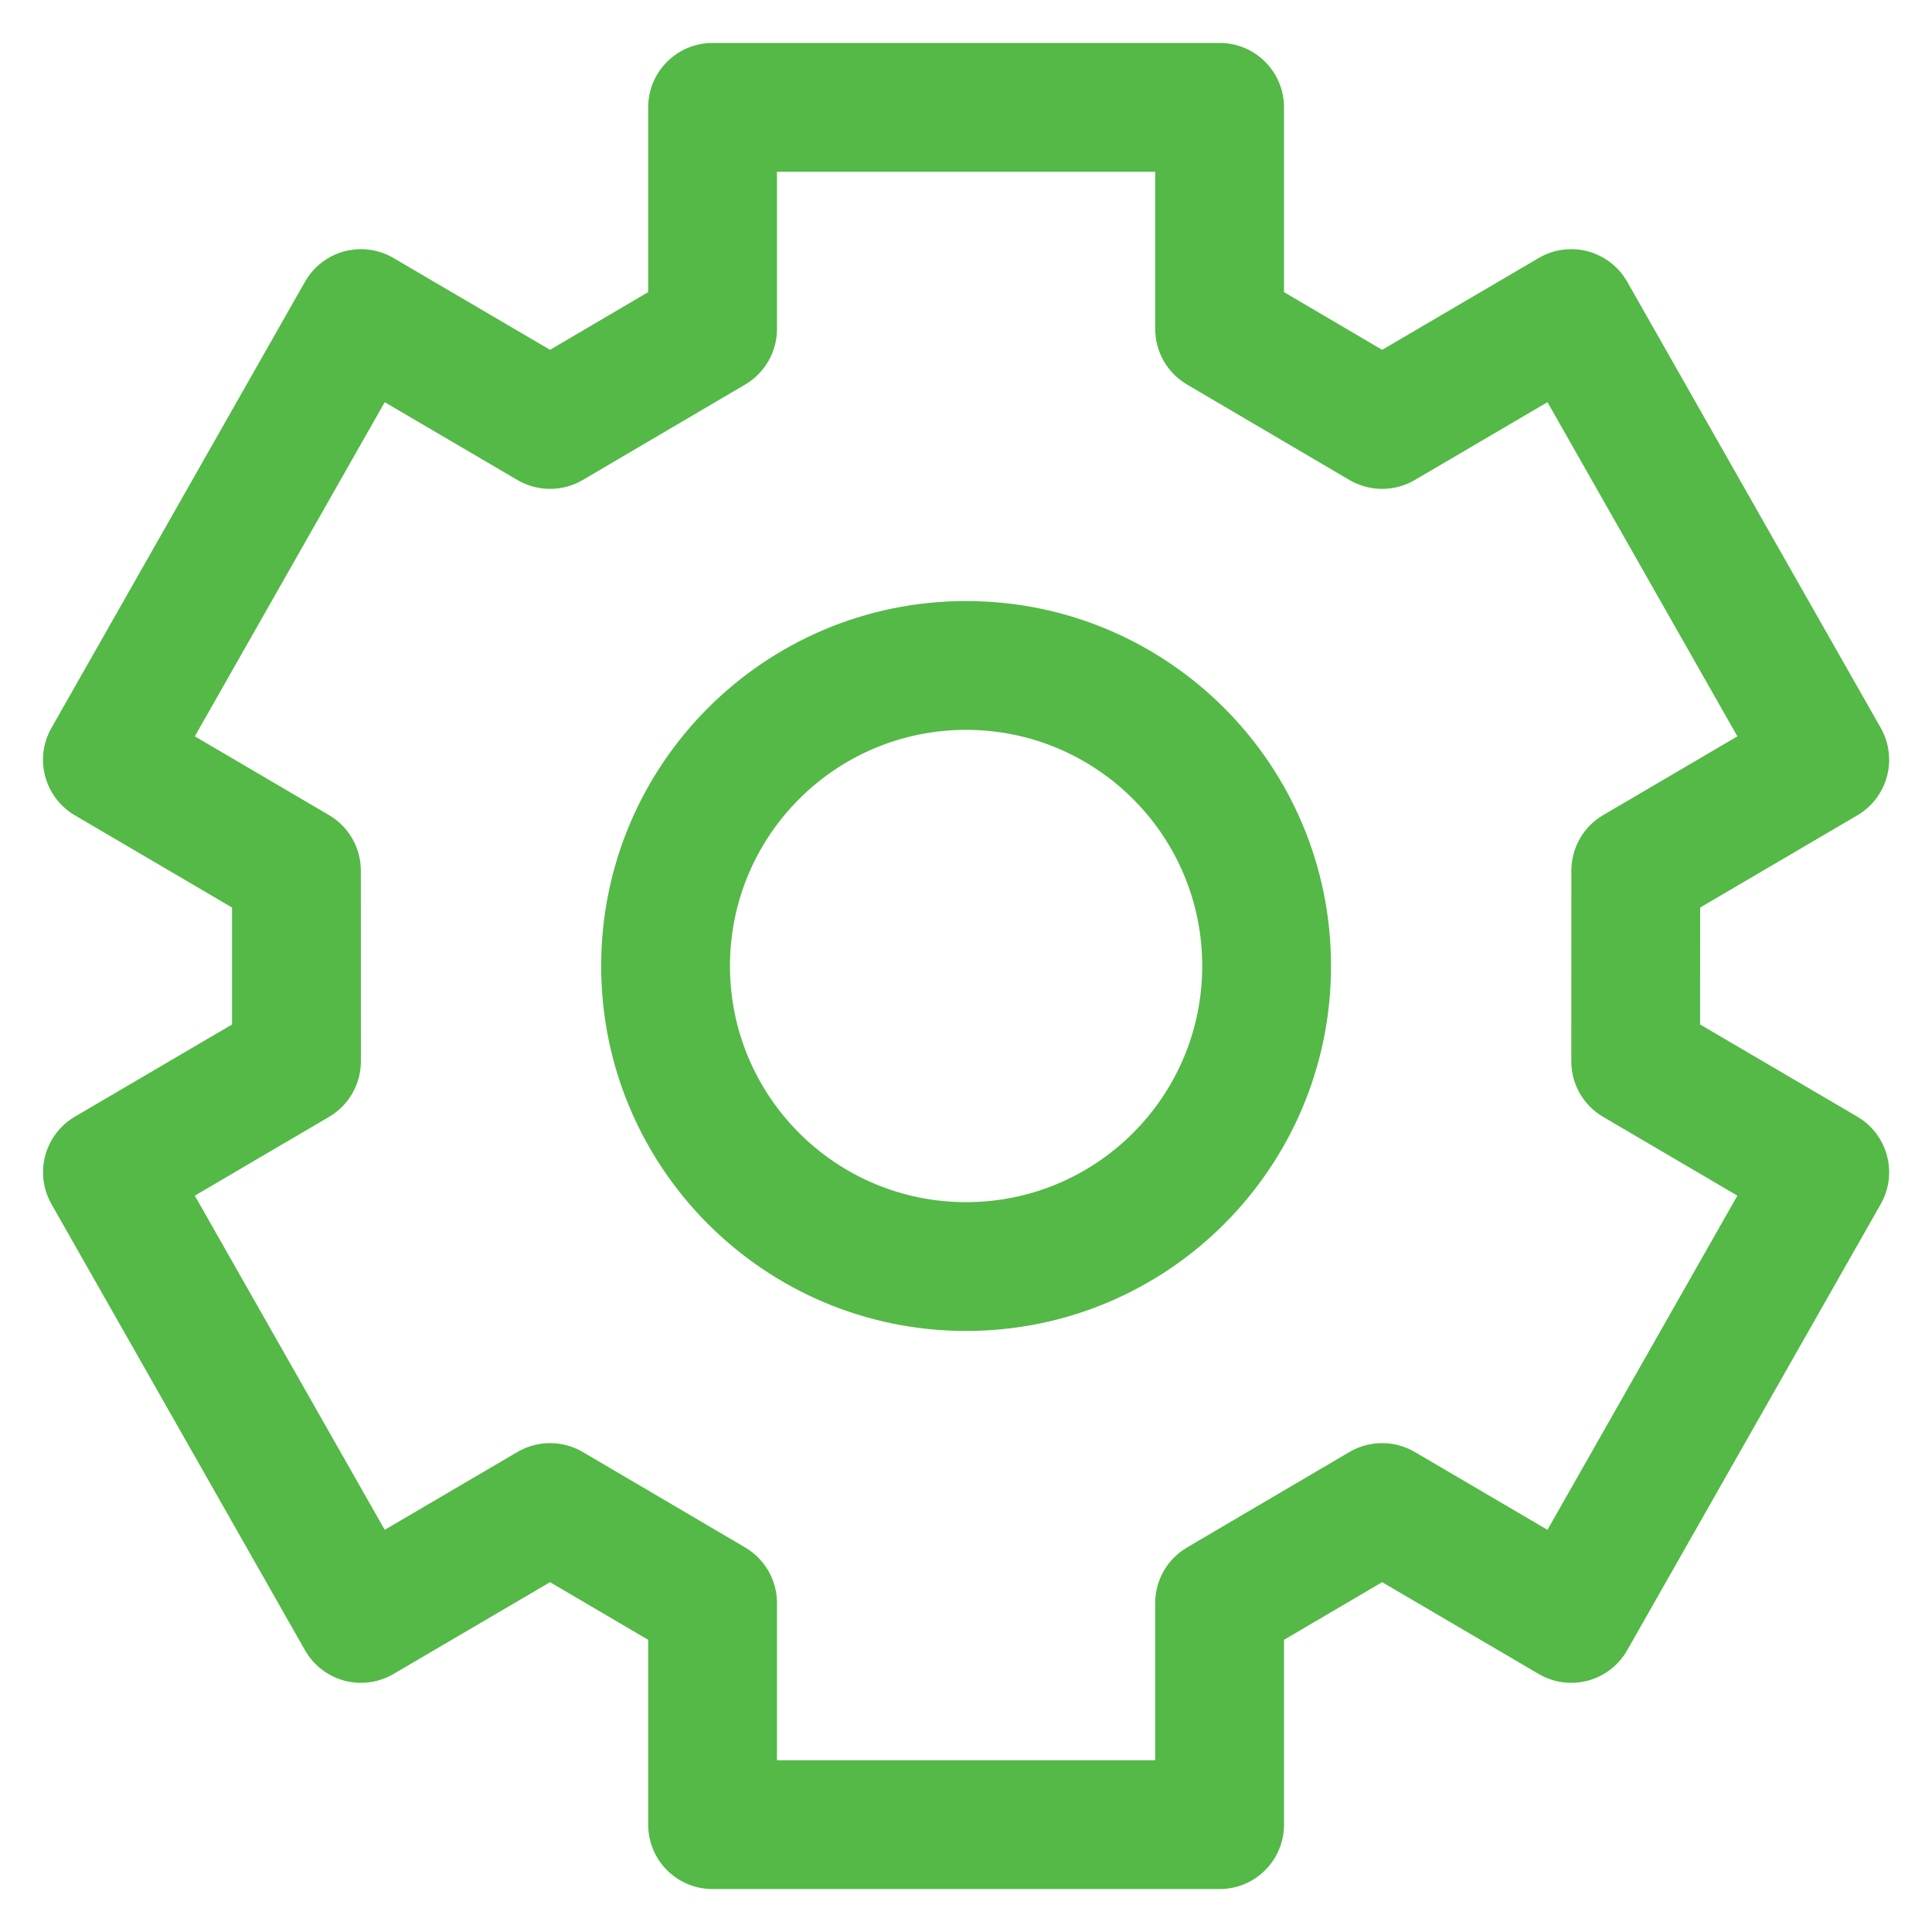
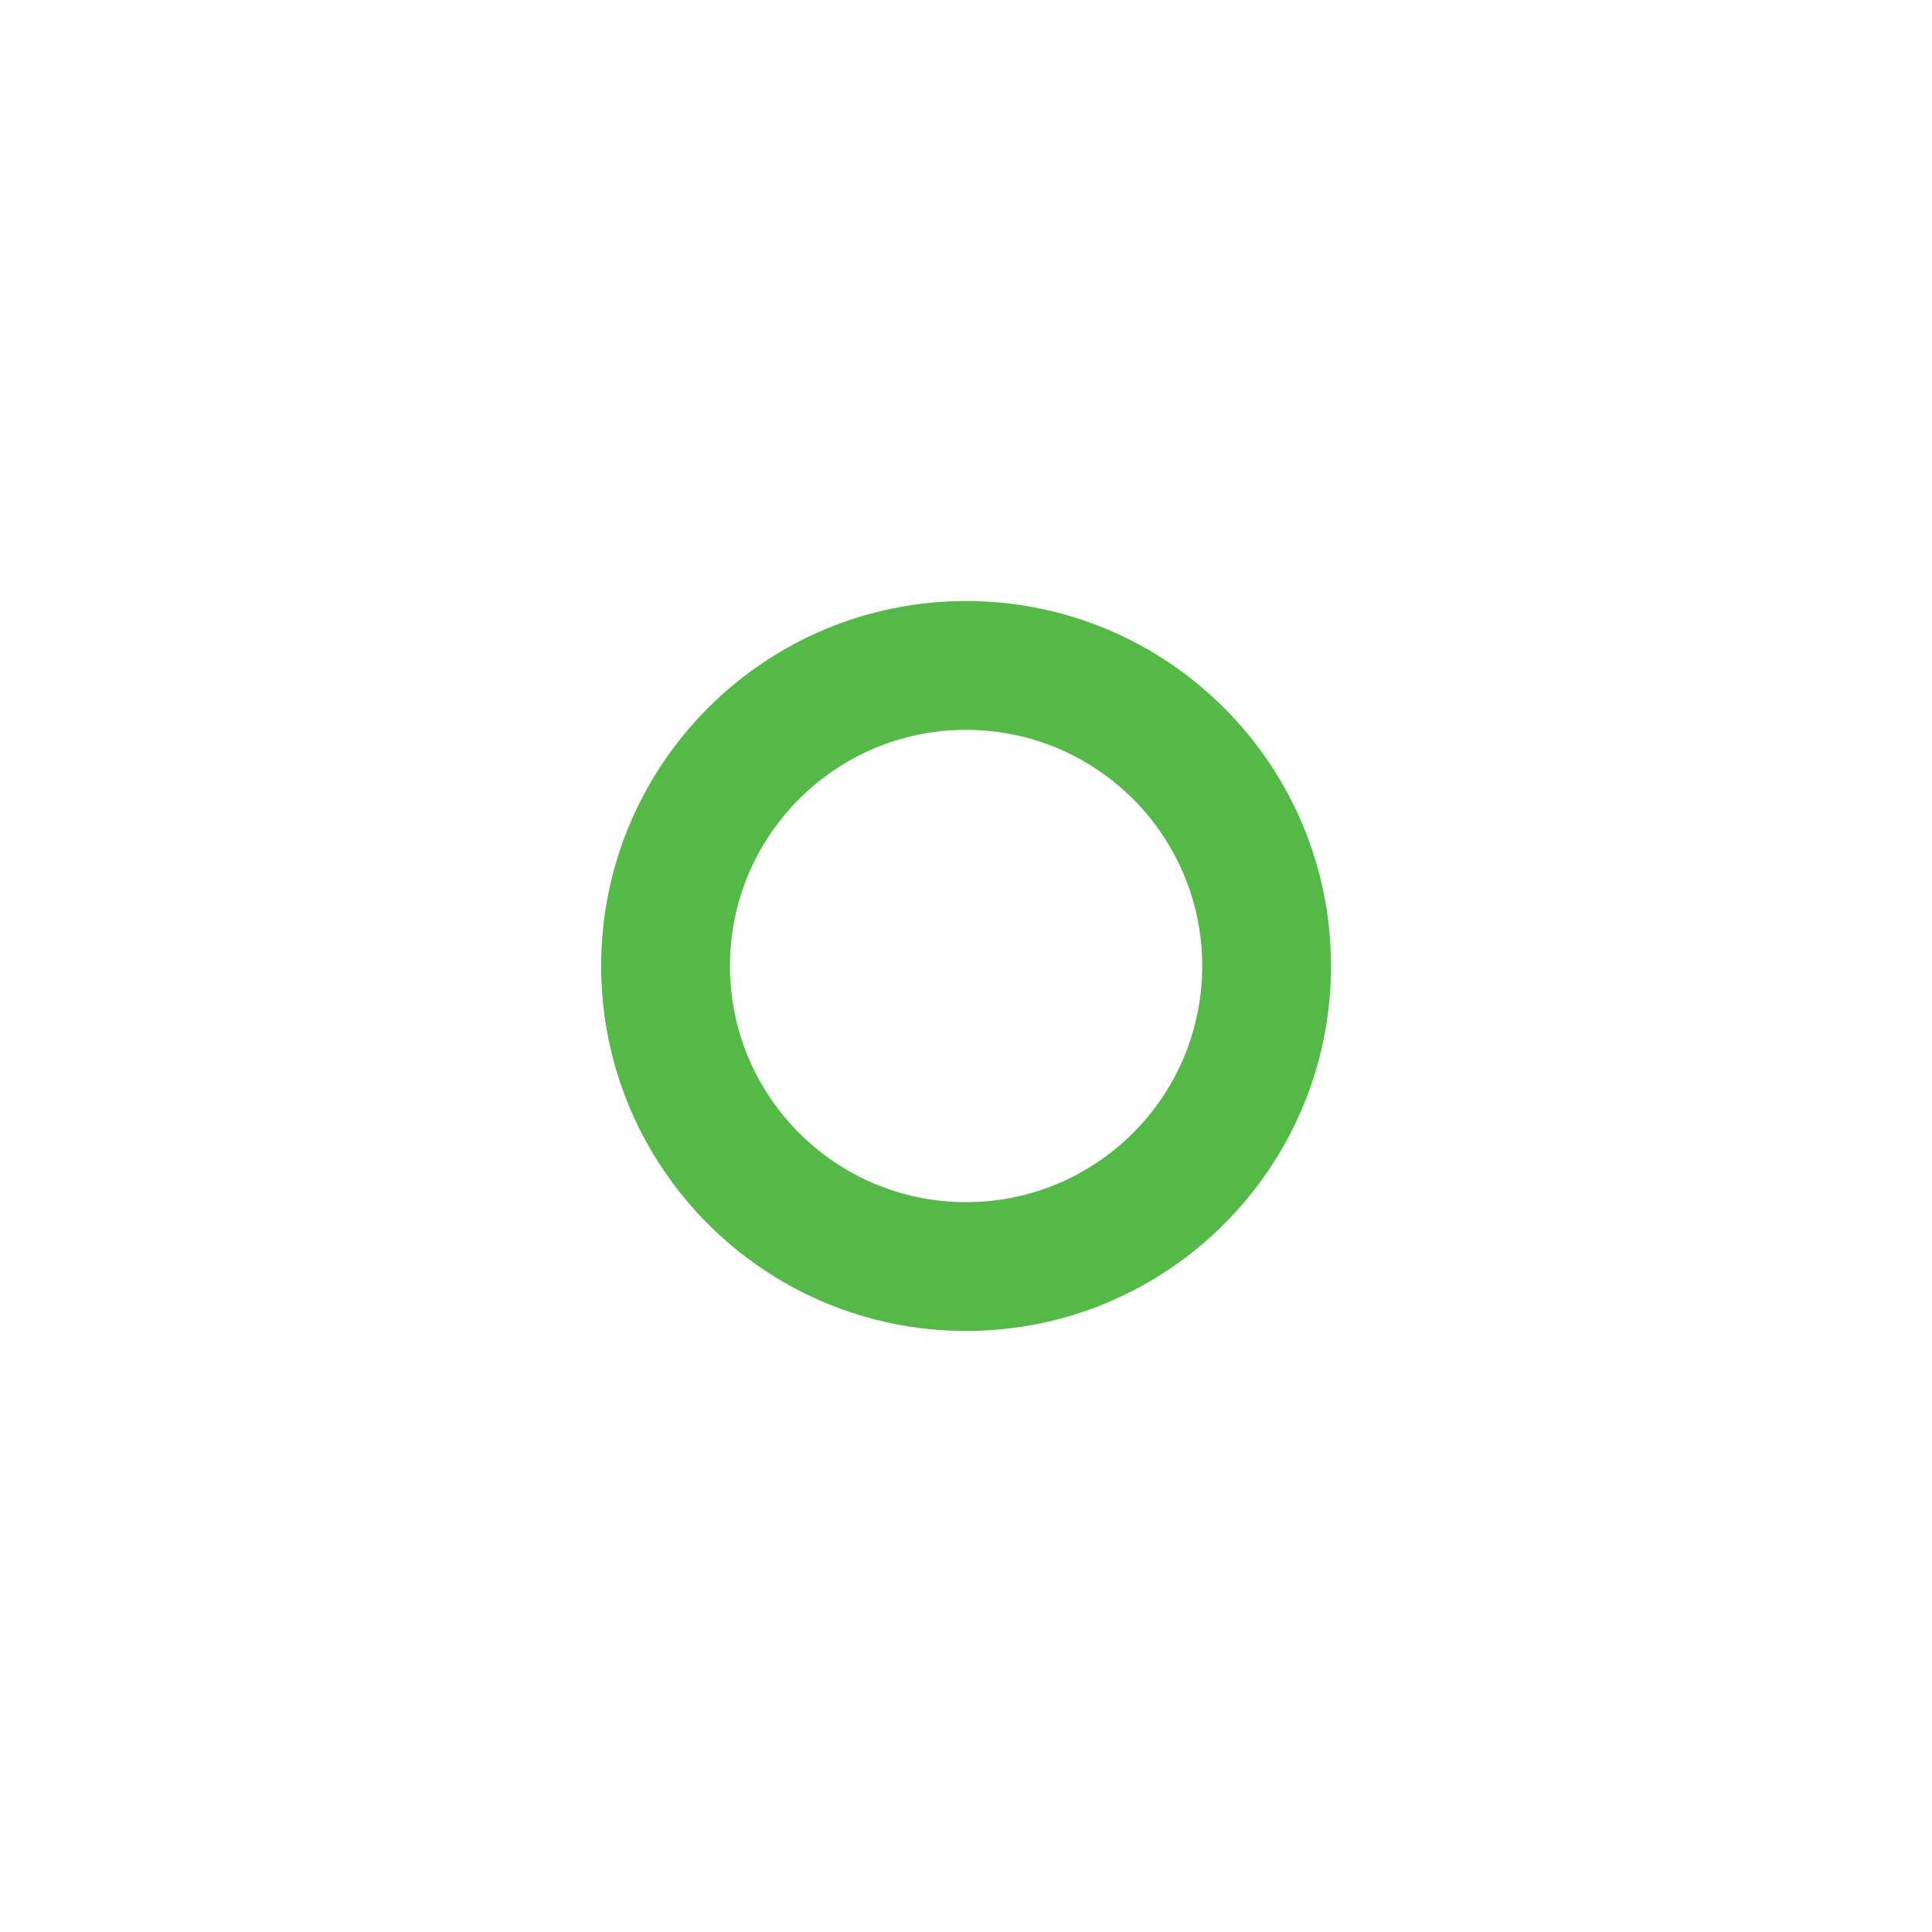
<svg xmlns="http://www.w3.org/2000/svg" width="30" height="30" viewBox="0 0 30 30" fill="none">
  <g id="elements">
    <g id="Icon">
      <path fill-rule="evenodd" clip-rule="evenodd" d="M15.001 9.333C11.872 9.333 9.335 11.87 9.335 15C9.335 18.13 11.872 20.667 15.001 20.667C18.131 20.667 20.668 18.13 20.668 15C20.668 11.87 18.131 9.333 15.001 9.333ZM11.335 15C11.335 12.975 12.976 11.333 15.001 11.333C17.026 11.333 18.668 12.975 18.668 15C18.668 17.025 17.026 18.667 15.001 18.667C12.976 18.667 11.335 17.025 11.335 15Z" fill="#54B947" />
-       <path fill-rule="evenodd" clip-rule="evenodd" d="M11.065 0.667C10.512 0.667 10.065 1.114 10.065 1.667L10.065 4.536L8.541 5.432L6.111 4.007C5.88 3.871 5.605 3.834 5.346 3.903C5.088 3.973 4.868 4.142 4.736 4.375L0.799 11.303C0.528 11.779 0.69 12.383 1.162 12.66L3.603 14.092L3.603 15.908L1.162 17.34C0.691 17.617 0.529 18.221 0.799 18.697L4.736 25.625C4.868 25.857 5.088 26.027 5.346 26.097C5.605 26.166 5.88 26.129 6.111 25.993L8.541 24.568L10.065 25.463L10.065 28.333C10.065 28.886 10.512 29.333 11.065 29.333L18.938 29.333C19.491 29.333 19.938 28.886 19.938 28.333V25.463L21.462 24.568L23.892 25.993C24.123 26.129 24.398 26.166 24.657 26.097C24.915 26.027 25.135 25.857 25.267 25.625L29.204 18.697C29.474 18.221 29.312 17.617 28.841 17.34L26.399 15.908L26.4 14.092L28.841 12.66C29.312 12.383 29.474 11.779 29.204 11.303L25.267 4.375C25.135 4.142 24.915 3.973 24.657 3.903C24.398 3.834 24.123 3.871 23.892 4.007L21.462 5.432L19.938 4.536V1.667C19.938 1.114 19.491 0.667 18.938 0.667L11.065 0.667ZM12.065 5.109L12.065 2.667L17.938 2.667V5.109C17.938 5.463 18.126 5.791 18.432 5.971L20.955 7.454C21.268 7.637 21.655 7.637 21.968 7.454L24.029 6.245L26.978 11.434L24.894 12.657C24.588 12.836 24.4 13.164 24.4 13.519L24.399 16.481C24.399 16.836 24.587 17.164 24.894 17.343L26.978 18.566L24.029 23.755L21.968 22.546C21.655 22.363 21.268 22.363 20.955 22.546L18.432 24.029C18.126 24.209 17.938 24.537 17.938 24.891V27.333L12.065 27.333L12.065 24.891C12.065 24.537 11.877 24.209 11.571 24.029L9.048 22.546C8.735 22.363 8.348 22.363 8.035 22.546L5.974 23.755L3.025 18.566L5.109 17.343C5.415 17.164 5.604 16.835 5.604 16.481L5.603 13.519C5.603 13.165 5.415 12.836 5.109 12.657L3.025 11.434L5.974 6.245L8.035 7.454C8.348 7.637 8.735 7.637 9.048 7.454L11.571 5.971C11.877 5.791 12.065 5.463 12.065 5.109Z" fill="#54B947" />
    </g>
  </g>
</svg>